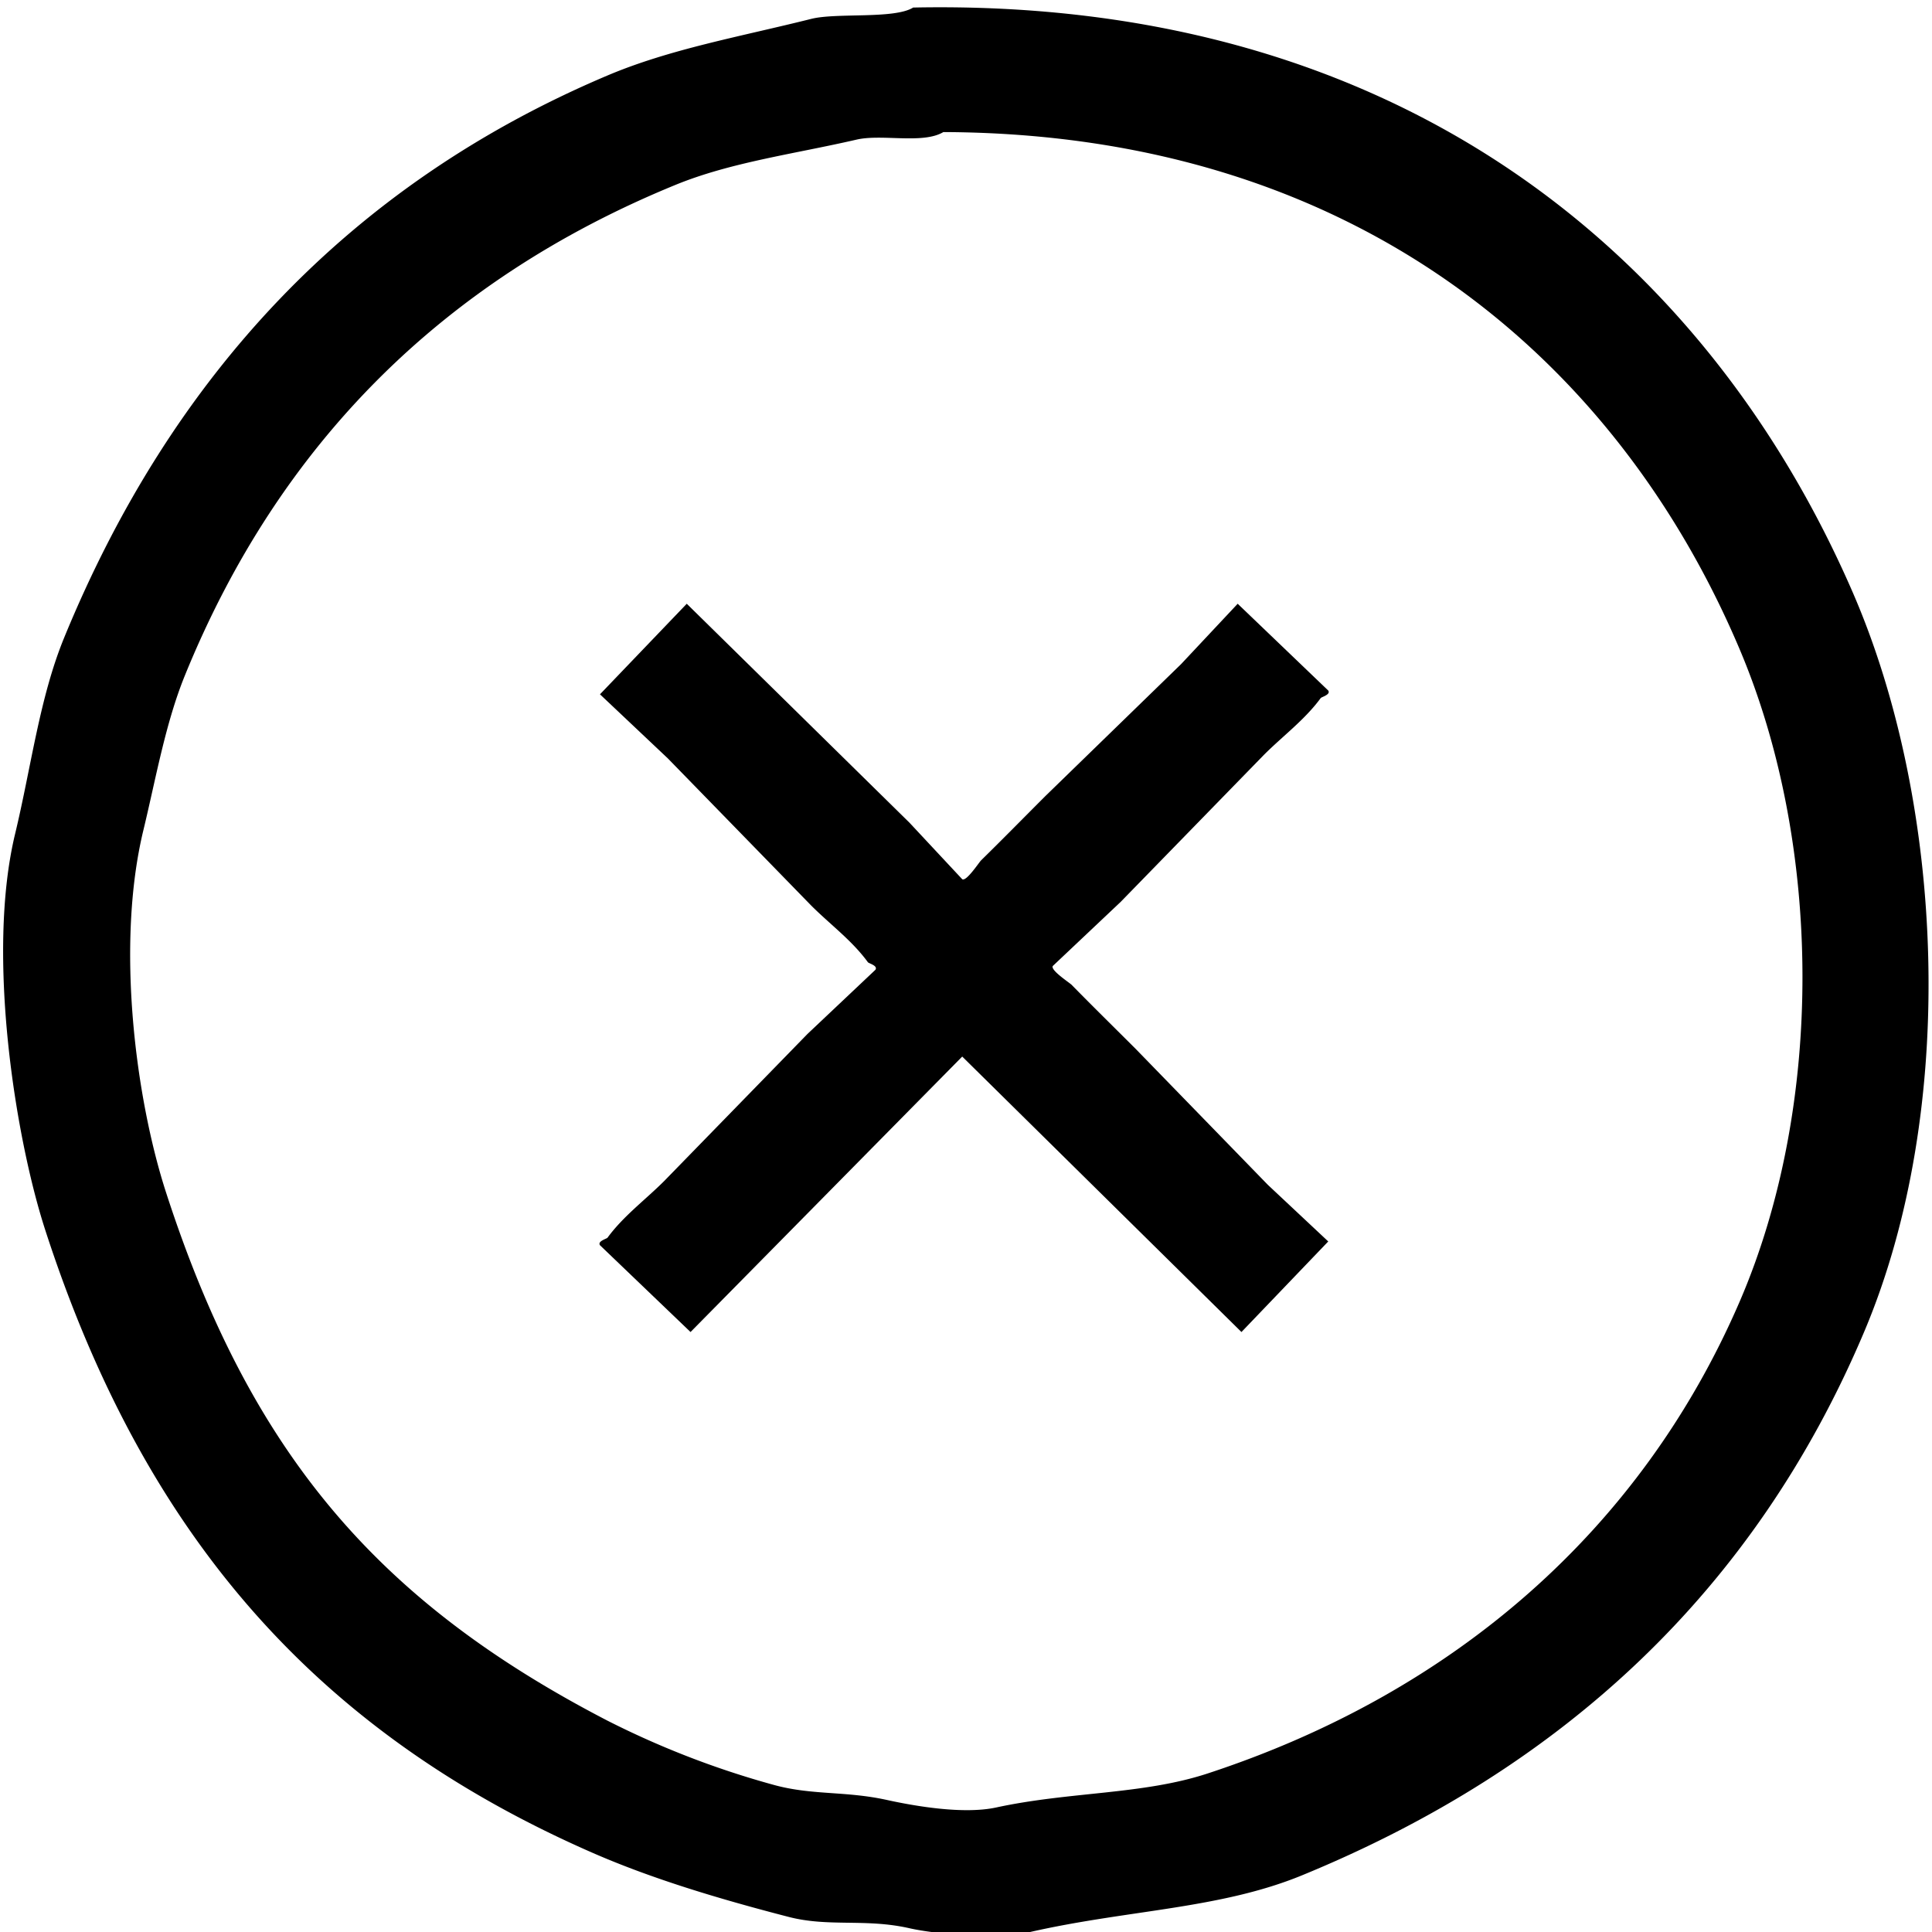
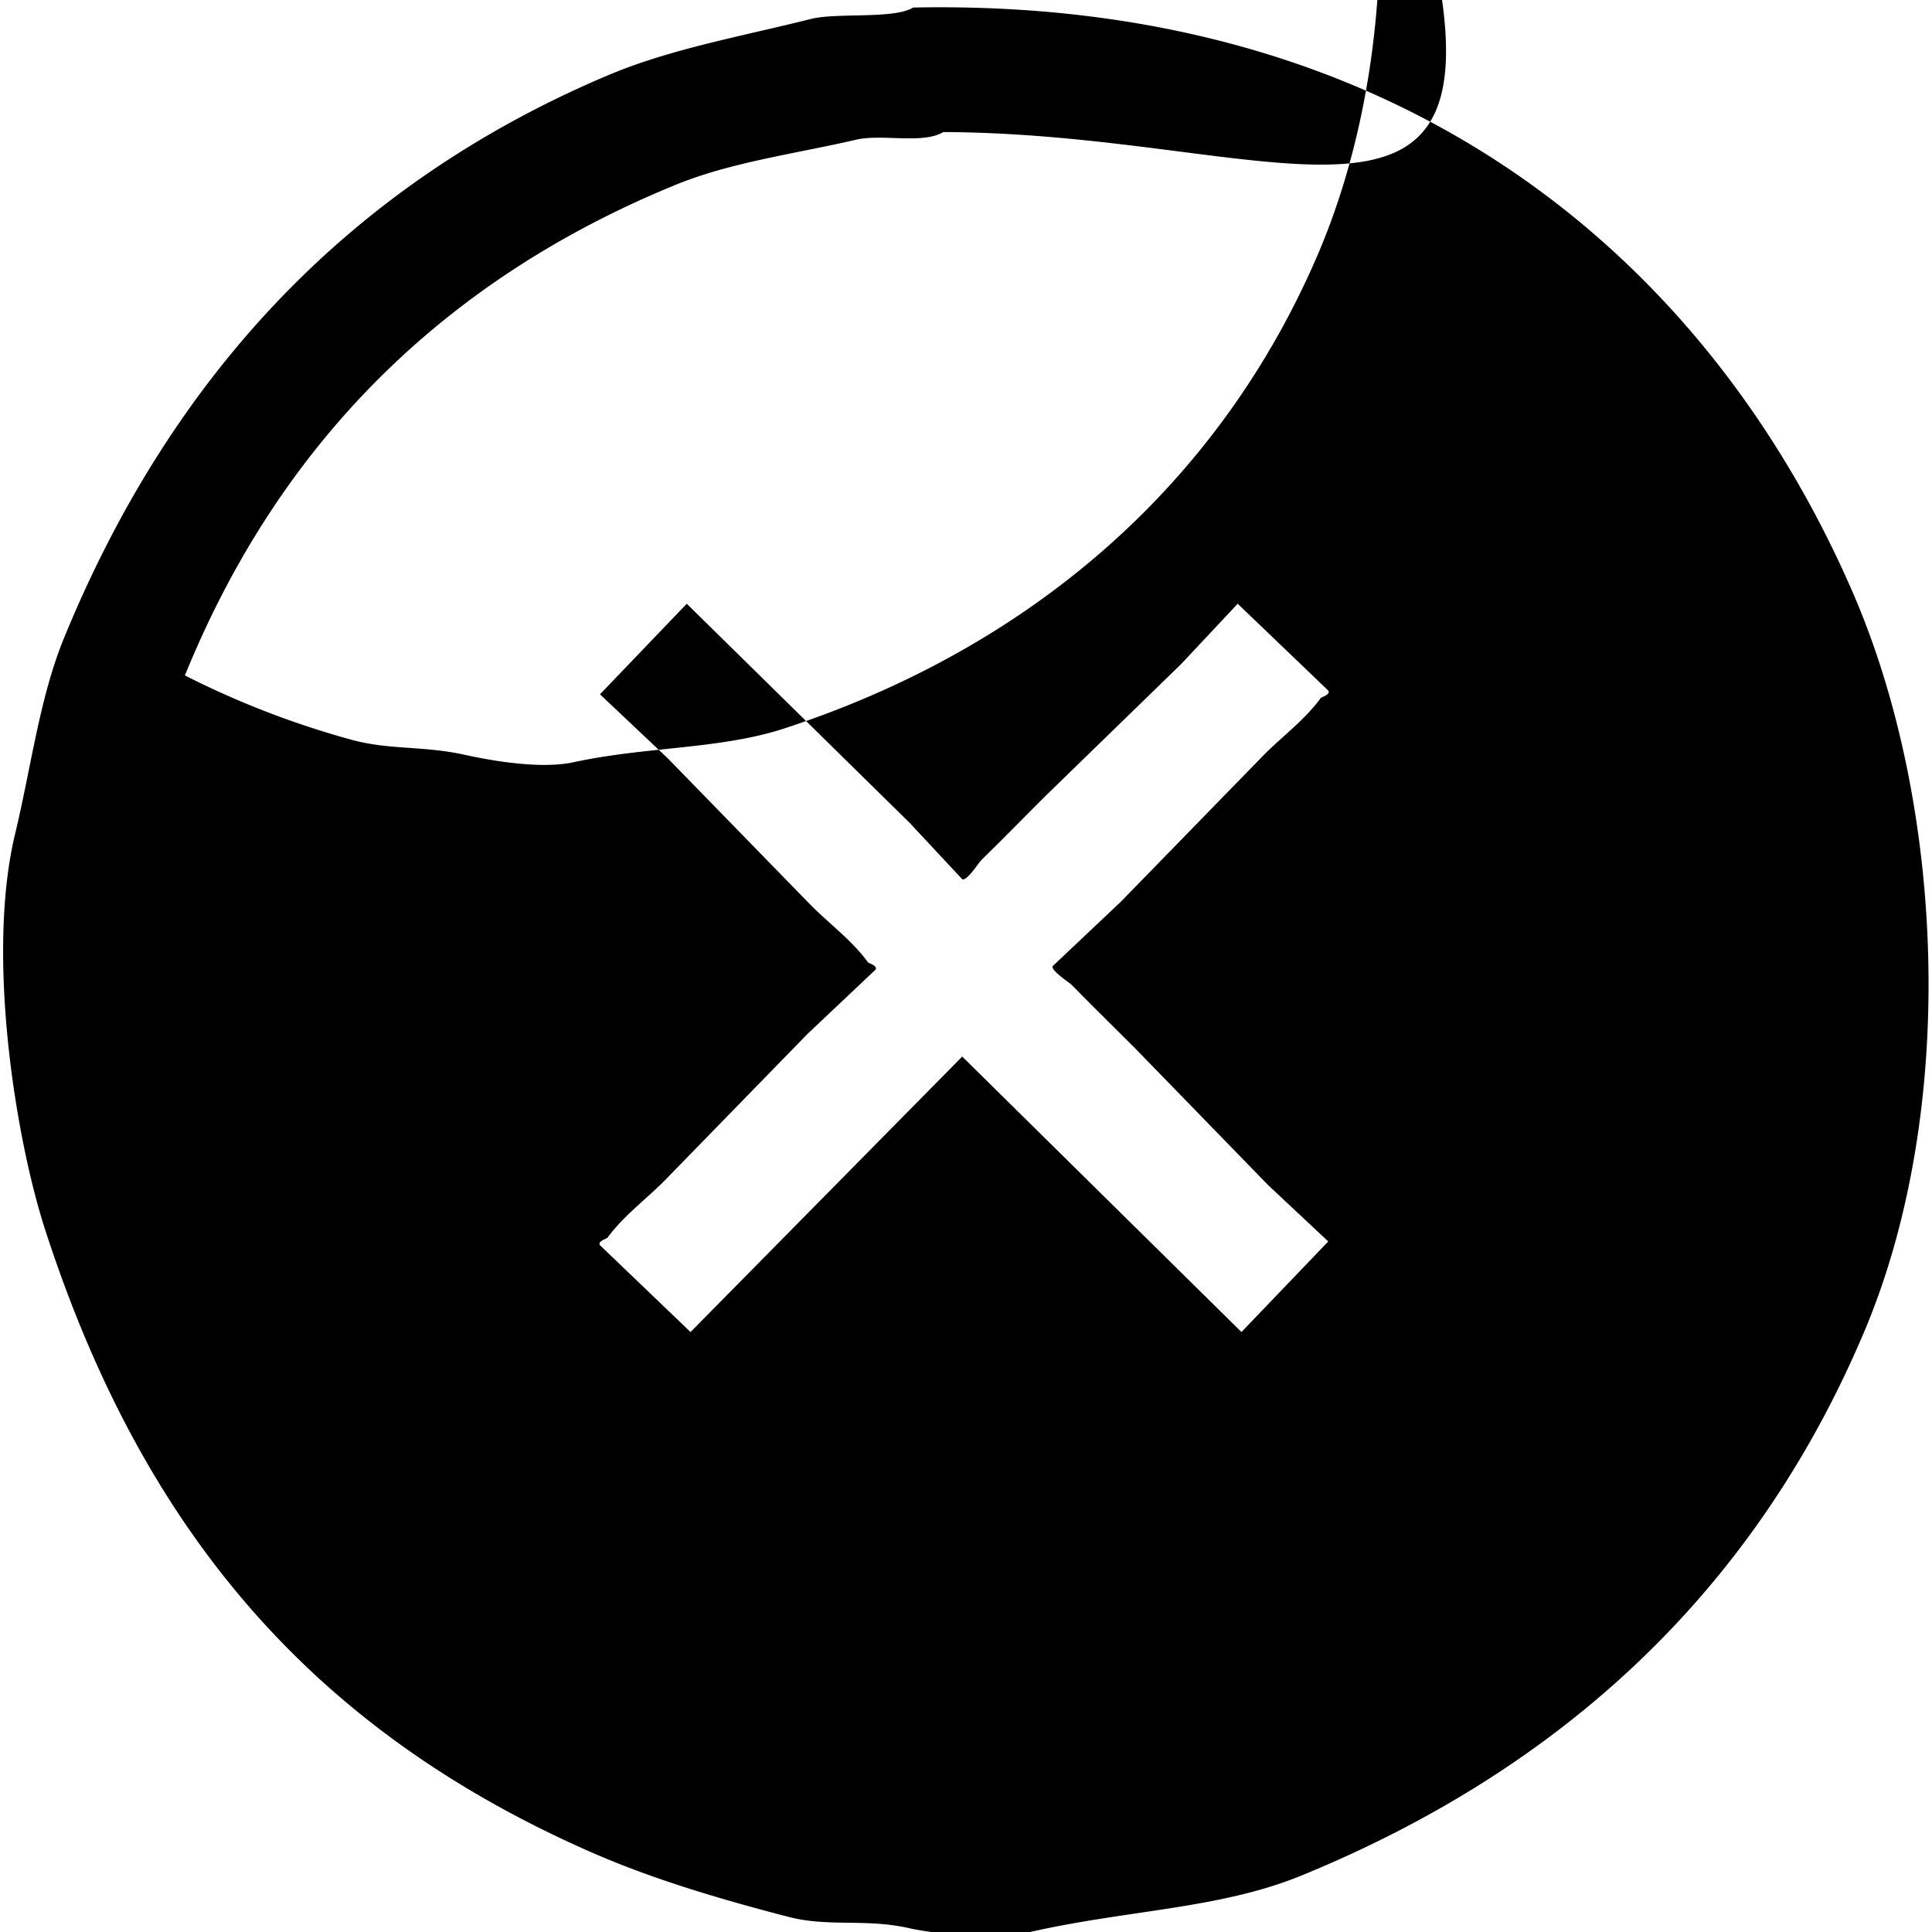
<svg xmlns="http://www.w3.org/2000/svg" width="512" height="512" viewBox="0 0 512 512">
  <defs>
    <style>
      .cls-1 {
        fill-rule: evenodd;
      }
    </style>
  </defs>
-   <path id="Color_Fill_1" data-name="Color Fill 1" class="cls-1" d="M242,2C371.541-.621,452.569,68.467,491,157c24.29,55.956,28.044,136.813,3,196-28.973,68.47-79.783,115.6-149,144-21.764,8.93-46.055,9.1-72,15-8.735,1.985-24.822.628-32-1-11.645-2.641-21.329-.241-32-3-18.589-4.806-36.3-10.133-52-17C83.291,458.762,38.022,406.238,12,326,4.1,301.652-3.716,253.046,4,221c4.278-17.765,6.485-36.119,13-52C45.39,99.8,92.542,48.969,161,20c16.664-7.052,35.274-10.3,54-15C221.72,3.315,237.006,5.117,242,2Zm8,33c-5.451,3.259-16.26.444-23,2-16.561,3.823-33.294,5.977-48,12C117.59,74.148,74.027,117.482,49,179c-5.153,12.667-7.668,27.219-11,41-7.37,30.481-2.035,71.194,6,96,22.508,69.486,56.528,108.673,117,140a234.462,234.462,0,0,0,44,17c10.171,2.816,18.963,1.579,30,4,7.278,1.6,20.275,3.888,29,2,19.56-4.233,38.786-3.356,56-9,65.275-21.4,114.891-64.566,141-125,22.548-52.19,21.908-121.316,0-173C428.394,95.078,358.934,35.393,250,35ZM182,160l59,58,14,15c1.093,0.691,4.428-4.44,5-5,5.738-5.626,11.323-11.32,17-17l36-35,15-16,24,23c0.712,1.087-1.77,1.687-2,2-4.22,5.754-10.008,10.011-15,15l-38,39-18,17c-0.688,1.105,4.434,4.422,5,5,5.626,5.739,11.32,11.323,17,17l35,36,16,15-23,24-74-73-72,73-24-23c-0.713-1.087,1.771-1.688,2-2,4.22-5.754,10.008-10.011,15-15l38-39,18-17c0.693-1.117-1.756-1.665-2-2-4.2-5.764-10.013-10.016-15-15l-38-39-18-17Z" />
+   <path id="Color_Fill_1" data-name="Color Fill 1" class="cls-1" d="M242,2C371.541-.621,452.569,68.467,491,157c24.29,55.956,28.044,136.813,3,196-28.973,68.47-79.783,115.6-149,144-21.764,8.93-46.055,9.1-72,15-8.735,1.985-24.822.628-32-1-11.645-2.641-21.329-.241-32-3-18.589-4.806-36.3-10.133-52-17C83.291,458.762,38.022,406.238,12,326,4.1,301.652-3.716,253.046,4,221c4.278-17.765,6.485-36.119,13-52C45.39,99.8,92.542,48.969,161,20c16.664-7.052,35.274-10.3,54-15C221.72,3.315,237.006,5.117,242,2Zm8,33c-5.451,3.259-16.26.444-23,2-16.561,3.823-33.294,5.977-48,12C117.59,74.148,74.027,117.482,49,179a234.462,234.462,0,0,0,44,17c10.171,2.816,18.963,1.579,30,4,7.278,1.6,20.275,3.888,29,2,19.56-4.233,38.786-3.356,56-9,65.275-21.4,114.891-64.566,141-125,22.548-52.19,21.908-121.316,0-173C428.394,95.078,358.934,35.393,250,35ZM182,160l59,58,14,15c1.093,0.691,4.428-4.44,5-5,5.738-5.626,11.323-11.32,17-17l36-35,15-16,24,23c0.712,1.087-1.77,1.687-2,2-4.22,5.754-10.008,10.011-15,15l-38,39-18,17c-0.688,1.105,4.434,4.422,5,5,5.626,5.739,11.32,11.323,17,17l35,36,16,15-23,24-74-73-72,73-24-23c-0.713-1.087,1.771-1.688,2-2,4.22-5.754,10.008-10.011,15-15l38-39,18-17c0.693-1.117-1.756-1.665-2-2-4.2-5.764-10.013-10.016-15-15l-38-39-18-17Z" />
</svg>